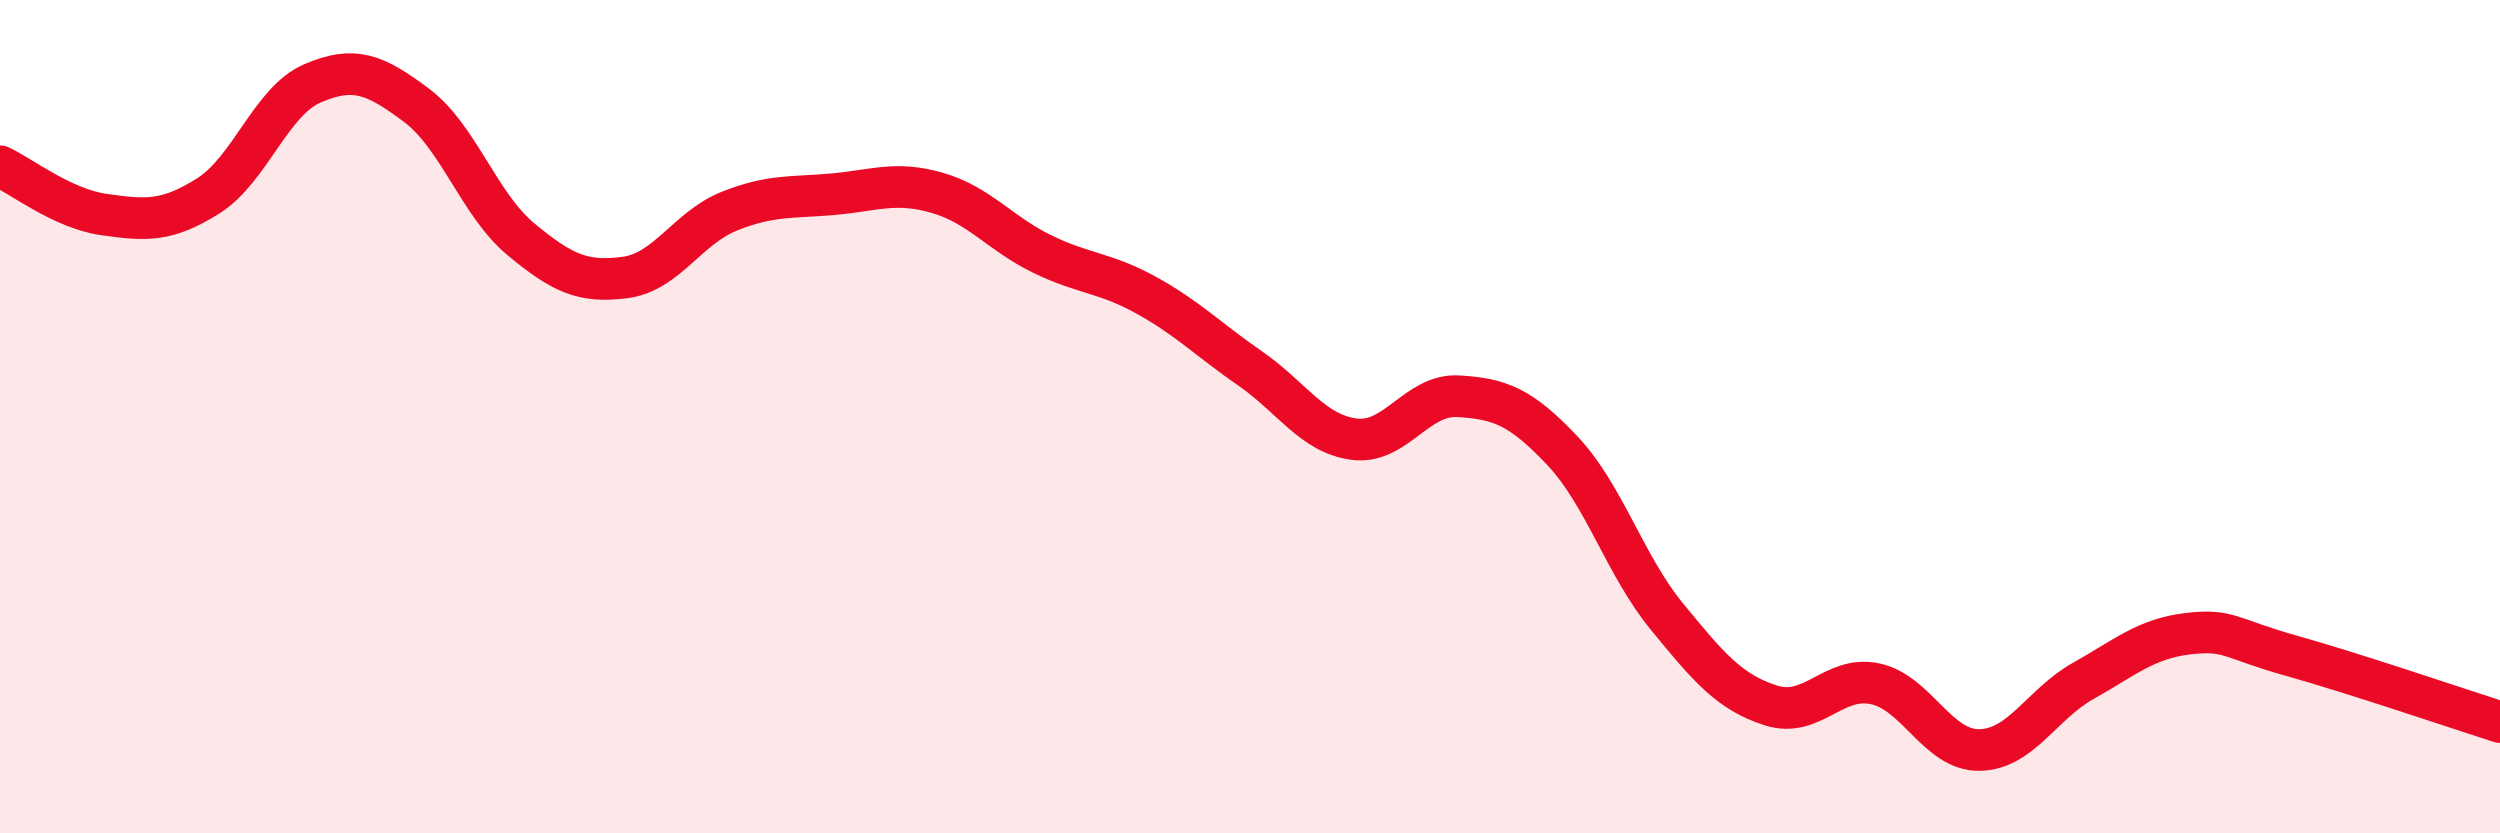
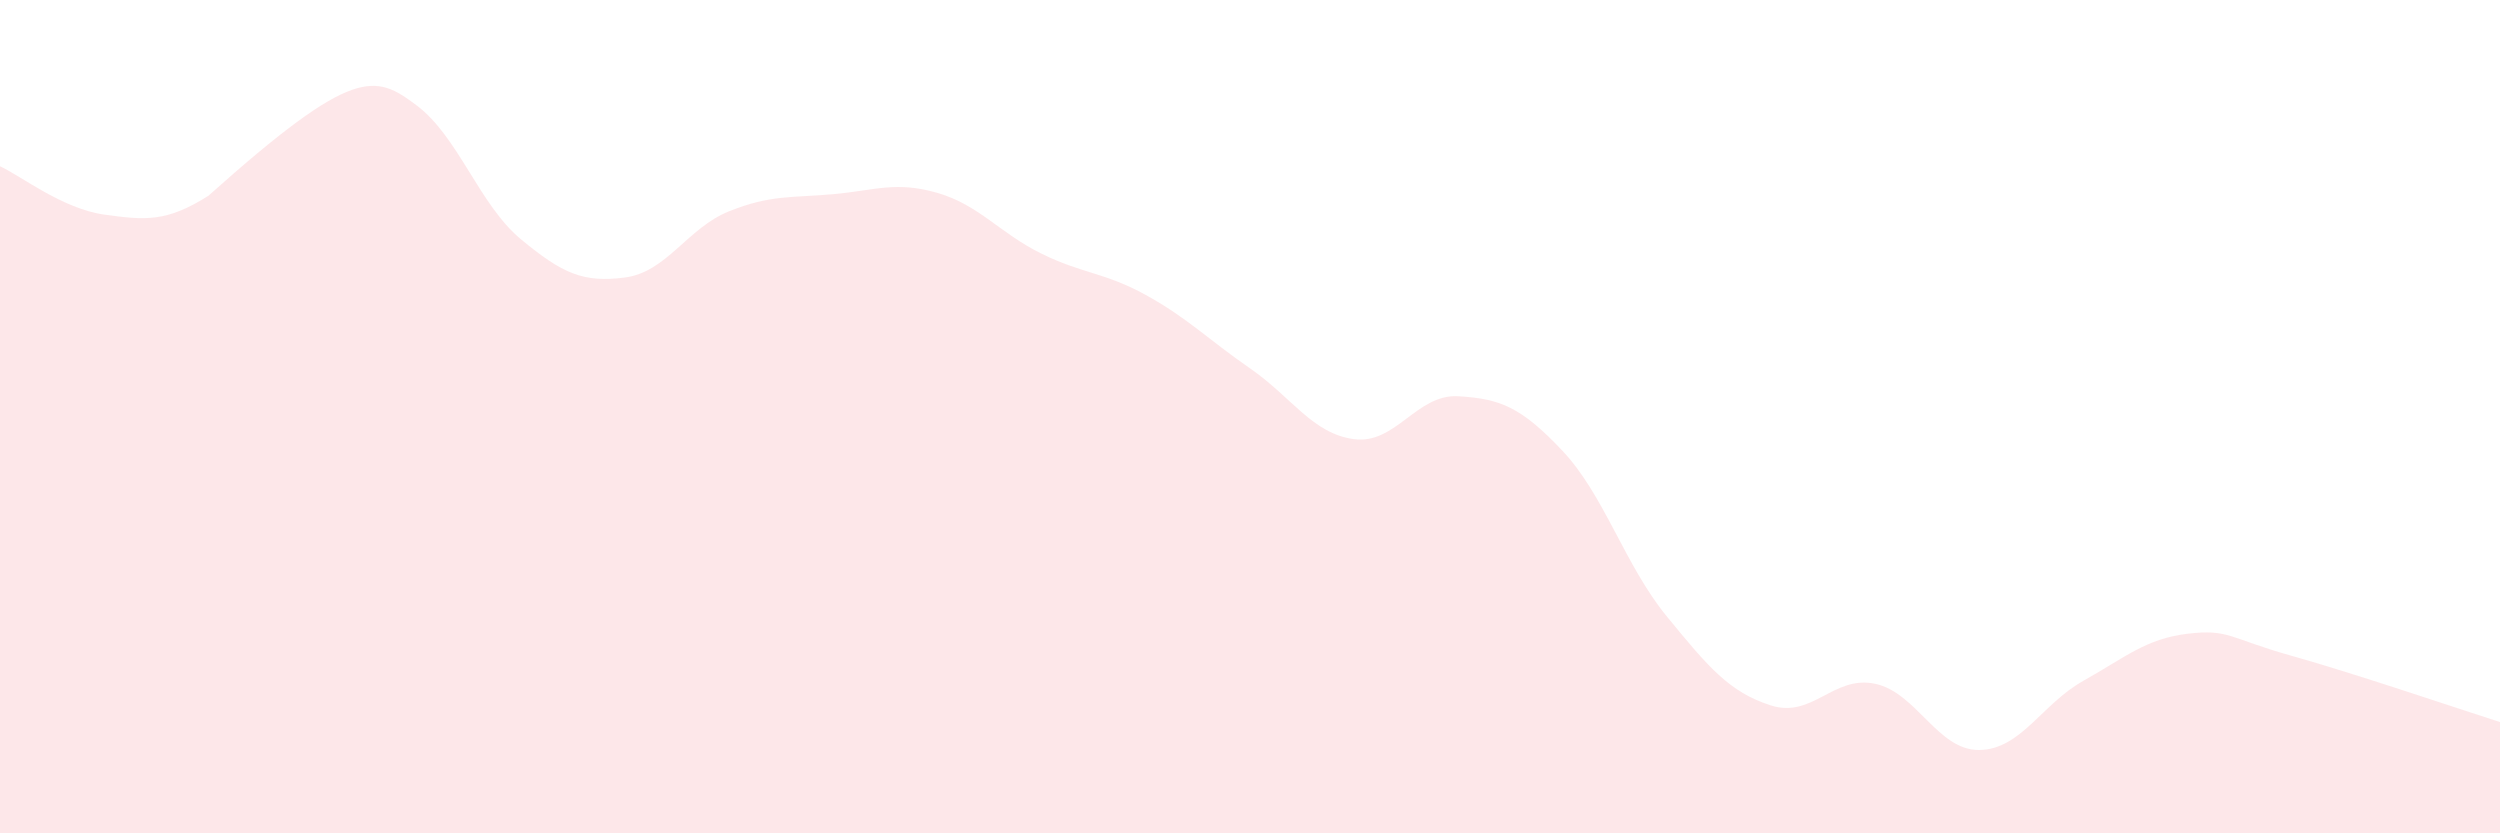
<svg xmlns="http://www.w3.org/2000/svg" width="60" height="20" viewBox="0 0 60 20">
-   <path d="M 0,3.99 C 0.5,4.22 1.5,5.01 2.5,5.15 C 3.5,5.29 4,5.33 5,4.7 C 6,4.07 6.5,2.43 7.5,2 C 8.5,1.57 9,1.78 10,2.53 C 11,3.28 11.5,4.91 12.5,5.74 C 13.5,6.57 14,6.79 15,6.66 C 16,6.53 16.5,5.47 17.5,5.07 C 18.5,4.67 19,4.75 20,4.66 C 21,4.57 21.5,4.34 22.5,4.63 C 23.5,4.92 24,5.6 25,6.09 C 26,6.58 26.5,6.53 27.5,7.08 C 28.5,7.63 29,8.15 30,8.84 C 31,9.53 31.5,10.41 32.5,10.54 C 33.5,10.67 34,9.45 35,9.51 C 36,9.57 36.5,9.76 37.5,10.82 C 38.5,11.88 39,13.57 40,14.79 C 41,16.01 41.5,16.61 42.5,16.93 C 43.5,17.25 44,16.2 45,16.41 C 46,16.62 46.5,18.01 47.5,18 C 48.5,17.99 49,16.9 50,16.34 C 51,15.78 51.5,15.33 52.5,15.21 C 53.5,15.09 53.5,15.32 55,15.74 C 56.5,16.16 59,17.01 60,17.33L60 20L0 20Z" fill="#EB0A25" opacity="0.1" stroke-linecap="round" stroke-linejoin="round" />
-   <path d="M 0,3.99 C 0.5,4.22 1.5,5.01 2.5,5.15 C 3.5,5.29 4,5.33 5,4.7 C 6,4.07 6.5,2.43 7.5,2 C 8.5,1.57 9,1.78 10,2.53 C 11,3.28 11.5,4.91 12.5,5.74 C 13.5,6.57 14,6.79 15,6.66 C 16,6.53 16.5,5.47 17.5,5.07 C 18.5,4.67 19,4.75 20,4.66 C 21,4.57 21.5,4.34 22.5,4.63 C 23.5,4.92 24,5.6 25,6.09 C 26,6.58 26.5,6.53 27.5,7.08 C 28.5,7.63 29,8.15 30,8.84 C 31,9.53 31.5,10.41 32.5,10.54 C 33.5,10.67 34,9.45 35,9.51 C 36,9.57 36.5,9.76 37.5,10.82 C 38.5,11.88 39,13.57 40,14.79 C 41,16.01 41.5,16.61 42.5,16.93 C 43.5,17.25 44,16.2 45,16.41 C 46,16.62 46.5,18.01 47.5,18 C 48.5,17.99 49,16.9 50,16.34 C 51,15.78 51.5,15.33 52.5,15.21 C 53.5,15.09 53.5,15.32 55,15.74 C 56.5,16.16 59,17.01 60,17.33" stroke="#EB0A25" stroke-width="1" fill="none" stroke-linecap="round" stroke-linejoin="round" />
+   <path d="M 0,3.99 C 0.5,4.22 1.5,5.01 2.5,5.15 C 3.5,5.29 4,5.33 5,4.7 C 8.5,1.57 9,1.78 10,2.53 C 11,3.28 11.5,4.91 12.5,5.74 C 13.5,6.57 14,6.79 15,6.66 C 16,6.53 16.5,5.47 17.5,5.07 C 18.5,4.67 19,4.75 20,4.66 C 21,4.57 21.5,4.34 22.5,4.63 C 23.5,4.92 24,5.6 25,6.09 C 26,6.58 26.5,6.53 27.5,7.08 C 28.5,7.63 29,8.15 30,8.84 C 31,9.53 31.5,10.41 32.5,10.54 C 33.5,10.67 34,9.45 35,9.51 C 36,9.57 36.5,9.76 37.5,10.82 C 38.5,11.88 39,13.57 40,14.79 C 41,16.01 41.5,16.61 42.5,16.93 C 43.5,17.25 44,16.2 45,16.41 C 46,16.62 46.5,18.01 47.5,18 C 48.5,17.99 49,16.9 50,16.34 C 51,15.78 51.5,15.33 52.5,15.21 C 53.5,15.09 53.5,15.32 55,15.74 C 56.5,16.16 59,17.01 60,17.33L60 20L0 20Z" fill="#EB0A25" opacity="0.1" stroke-linecap="round" stroke-linejoin="round" />
</svg>